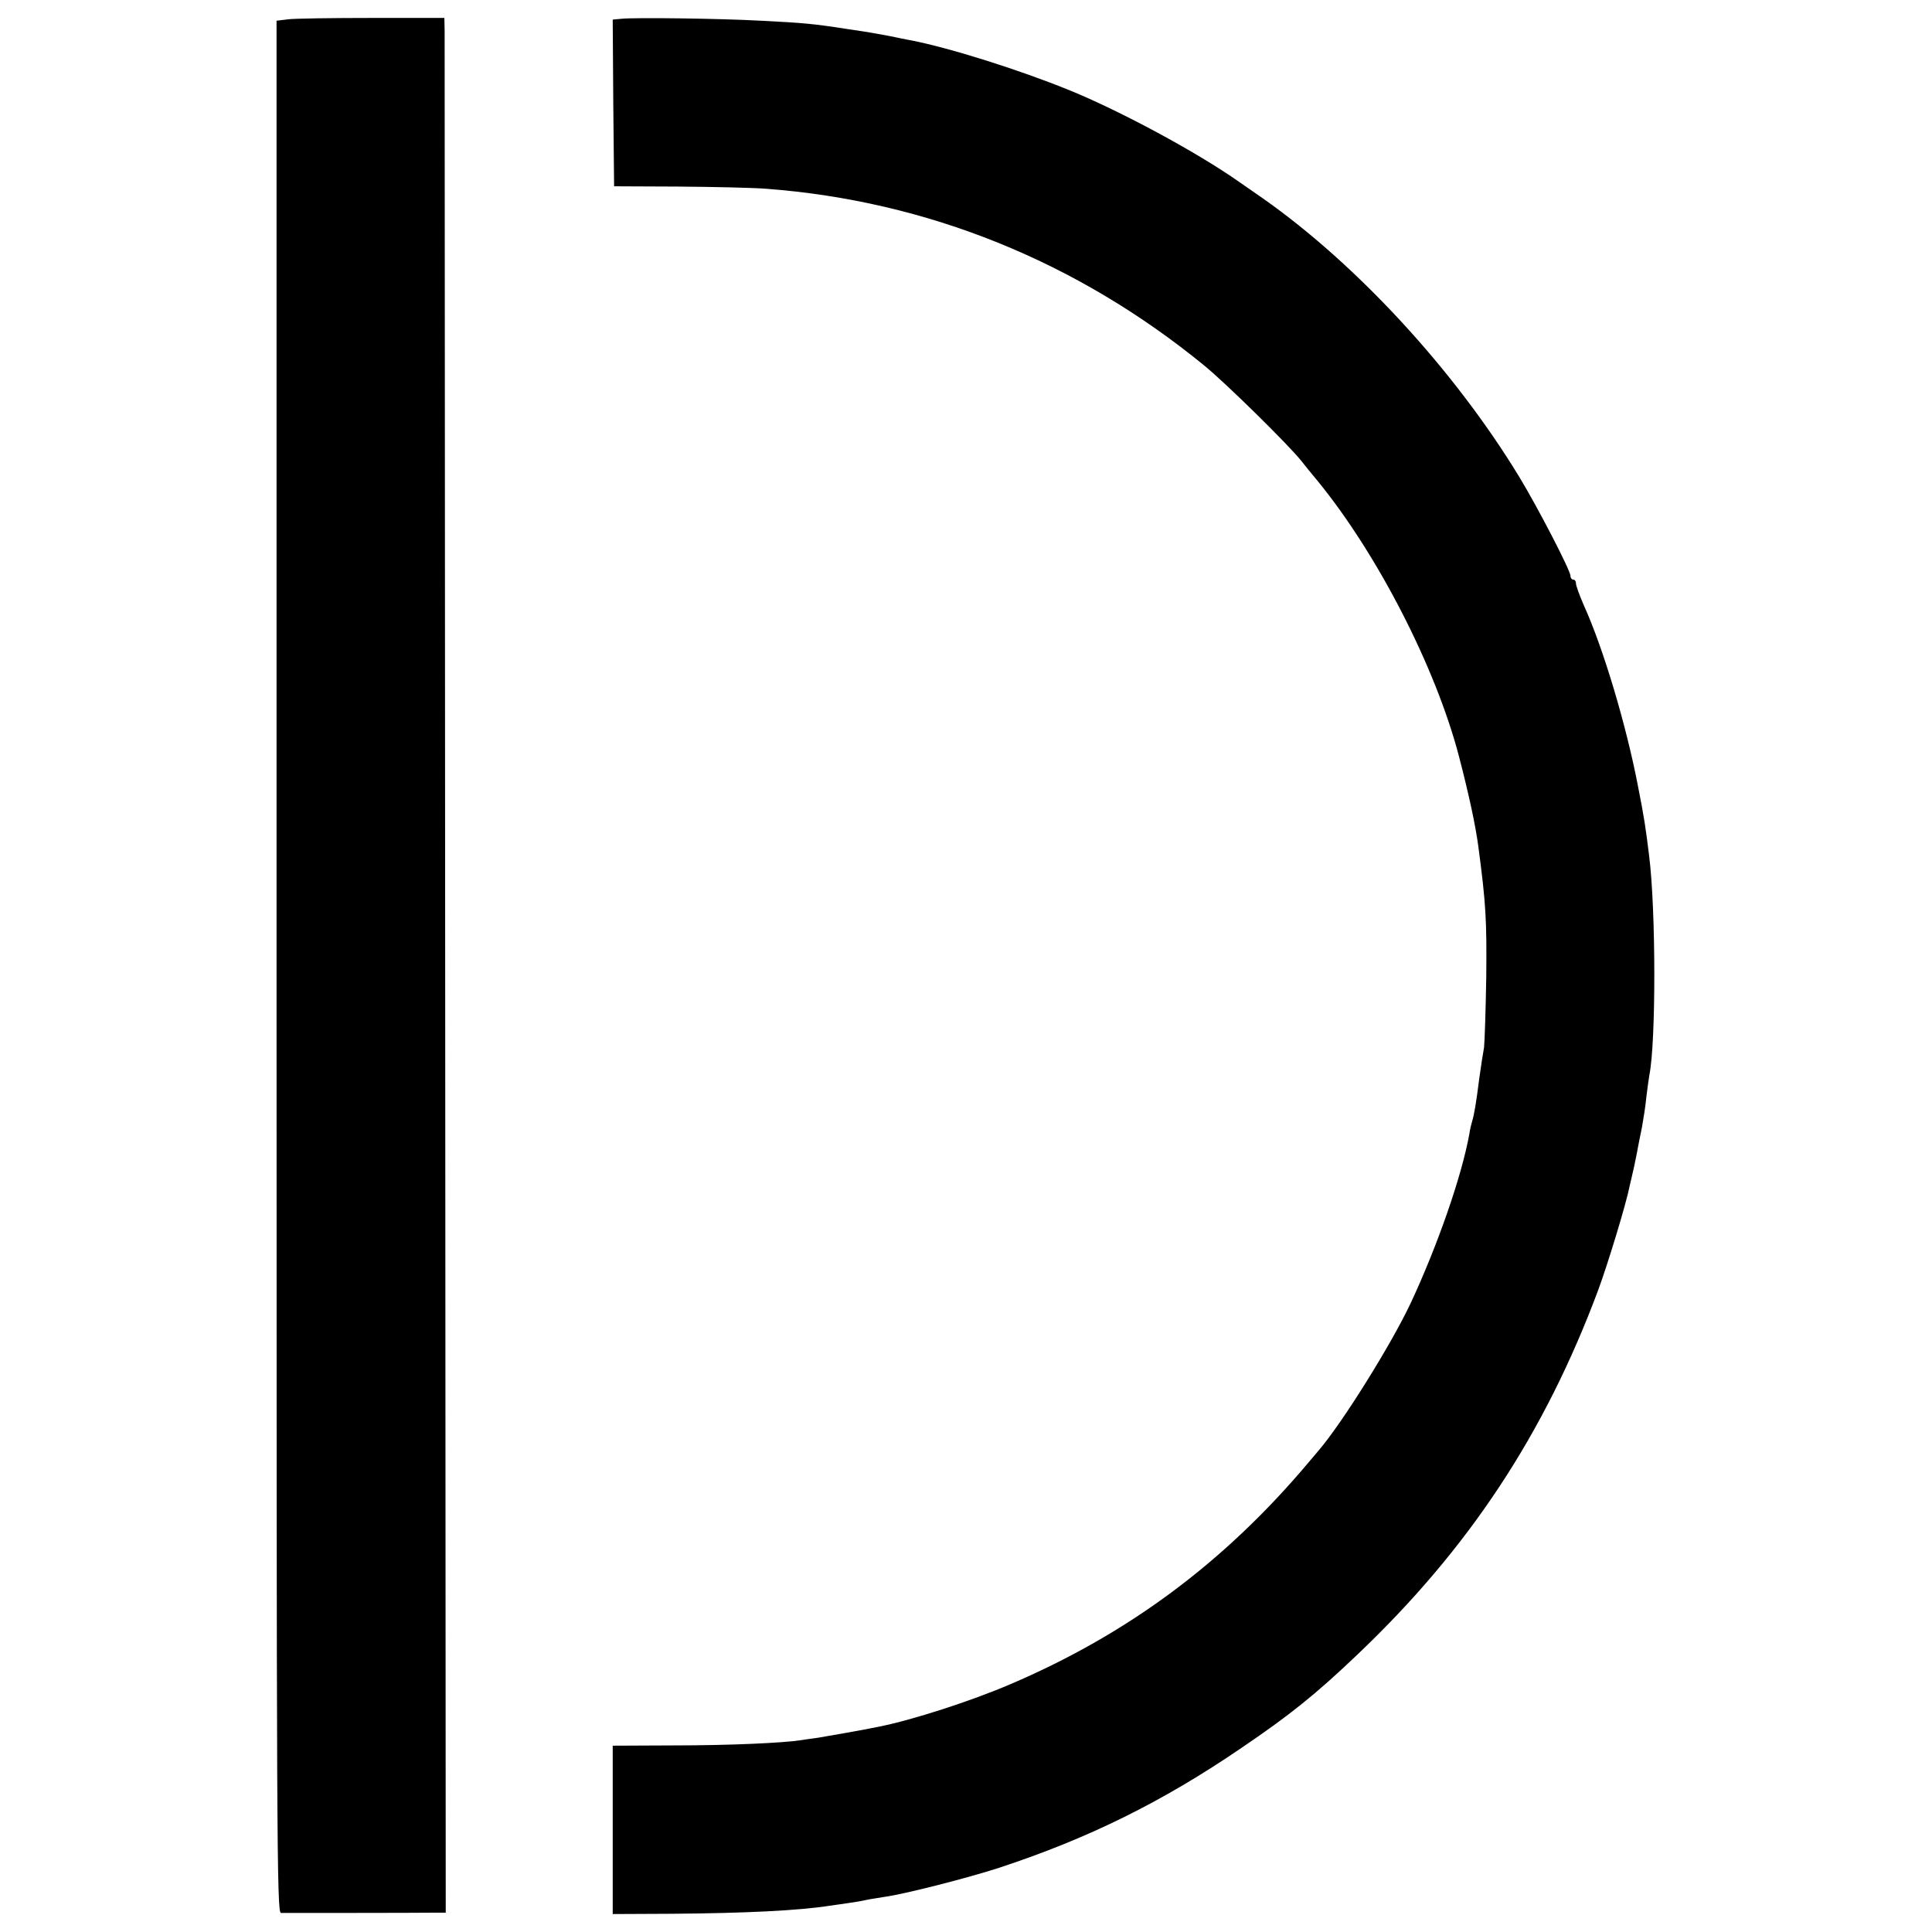
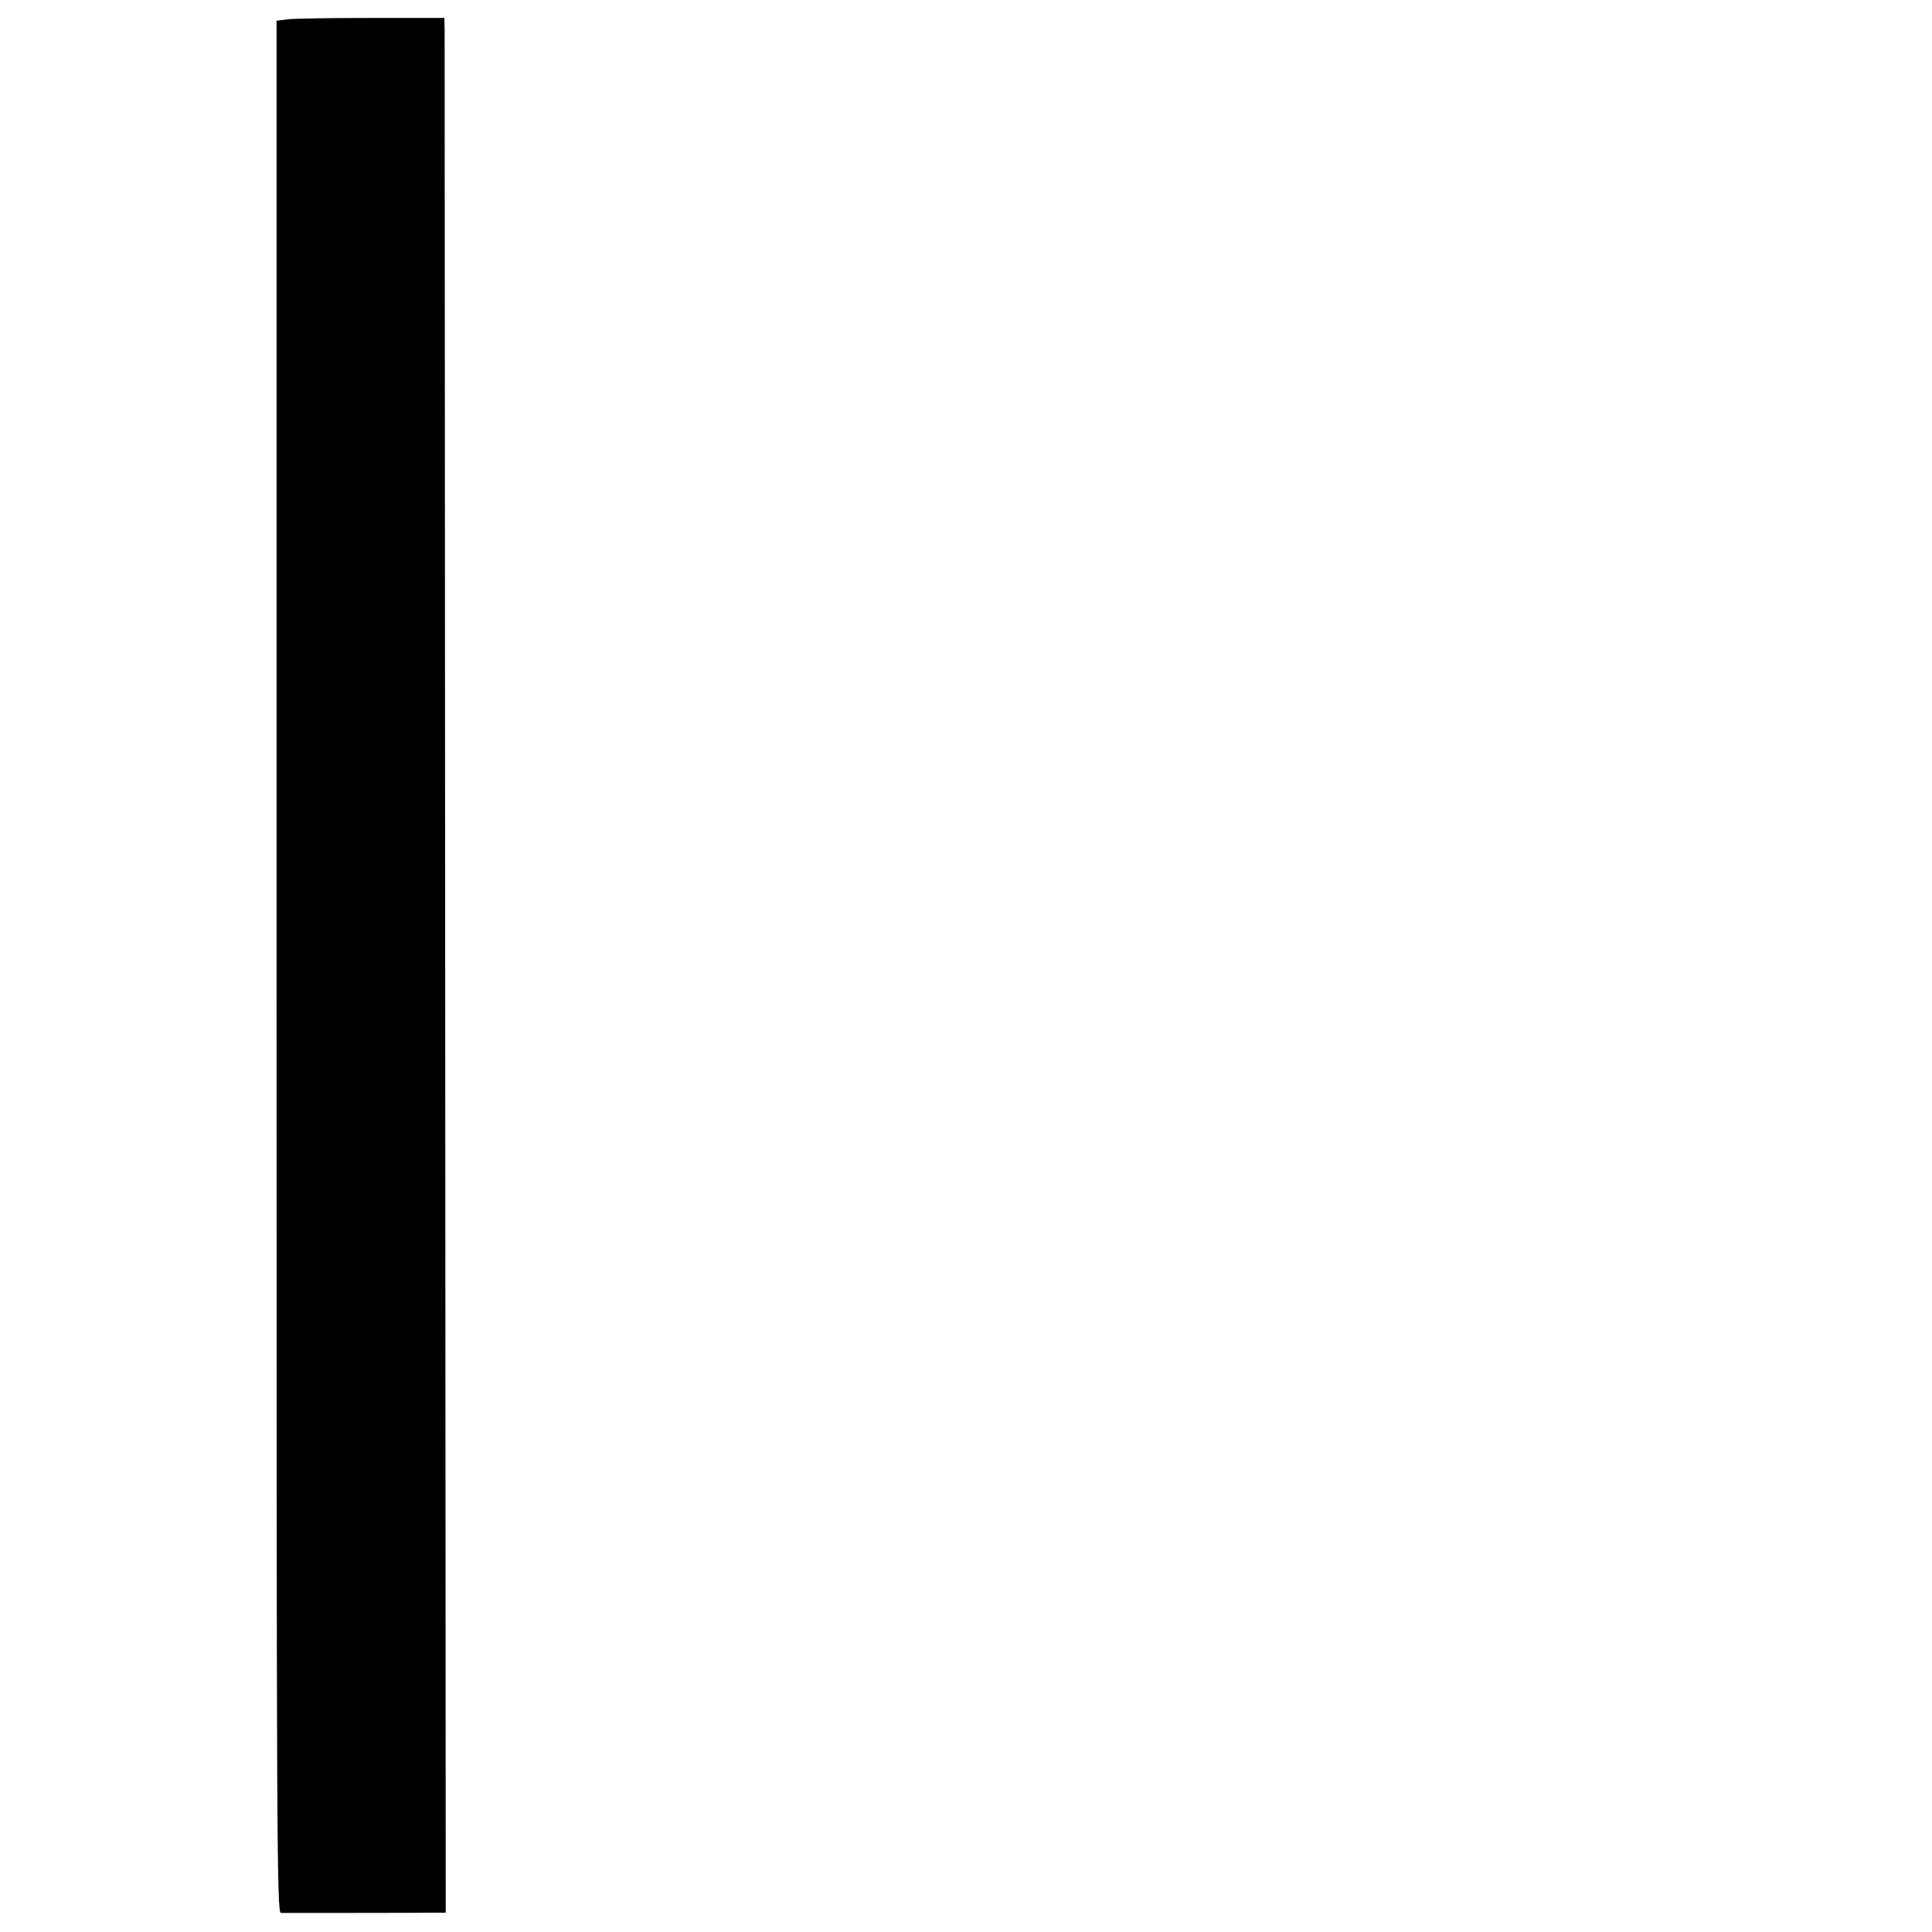
<svg xmlns="http://www.w3.org/2000/svg" version="1.0" width="700pt" height="700pt" viewBox="0 0 700 700" preserveAspectRatio="xMidYMid meet">
  <g transform="translate(0,700) scale(0.1,-0.1)" fill="#000000" stroke="none">
    <path d="M1043 6930 l-41 -5 0 -3428 c0 -3189 1 -3427 16 -3428 18 0 492 0 557 1 l40 0 -2 3388 c-1 1863 -2 3407 -2 3432 l-1 45 -262 0 c-145 0 -282 -2 -305 -5z" />
-     <path d="M2252 6932 l-32 -3 2 -302 3 -302 230 -1 c127 -1 272 -4 322 -8 582 -44 1125 -263 1587 -641 78 -64 303 -285 351 -345 11 -14 38 -48 61 -75 216 -265 426 -674 510 -995 36 -138 60 -250 70 -325 28 -210 31 -269 29 -475 -2 -124 -6 -238 -8 -255 -3 -16 -11 -66 -17 -110 -12 -95 -19 -134 -26 -157 -3 -10 -8 -30 -10 -45 -28 -156 -117 -410 -214 -617 -71 -150 -247 -432 -332 -531 -9 -11 -26 -31 -38 -45 -304 -361 -654 -621 -1081 -803 -140 -60 -353 -129 -474 -153 -57 -12 -185 -34 -220 -40 -22 -3 -51 -7 -63 -9 -63 -10 -259 -19 -459 -19 l-223 -1 0 -305 0 -305 212 1 c271 2 466 12 573 29 17 2 48 7 70 10 22 3 51 8 63 11 13 3 43 7 65 11 70 9 305 69 418 106 322 106 590 238 877 434 174 118 268 193 420 338 403 383 678 799 873 1322 34 92 101 311 114 378 3 11 9 40 15 65 5 25 12 56 14 70 3 14 9 48 15 75 5 28 13 77 16 110 4 33 9 69 11 80 24 119 24 597 -1 795 -12 98 -18 140 -41 255 -42 218 -125 497 -196 653 -15 35 -28 70 -28 78 0 8 -4 14 -10 14 -5 0 -10 6 -10 14 0 19 -119 249 -186 359 -235 386 -587 768 -928 1008 -27 19 -65 45 -85 59 -153 108 -432 258 -616 333 -182 74 -432 153 -575 181 -14 2 -50 10 -80 16 -55 10 -69 13 -145 24 -128 20 -162 23 -320 31 -144 8 -452 12 -503 7z" />
  </g>
</svg>